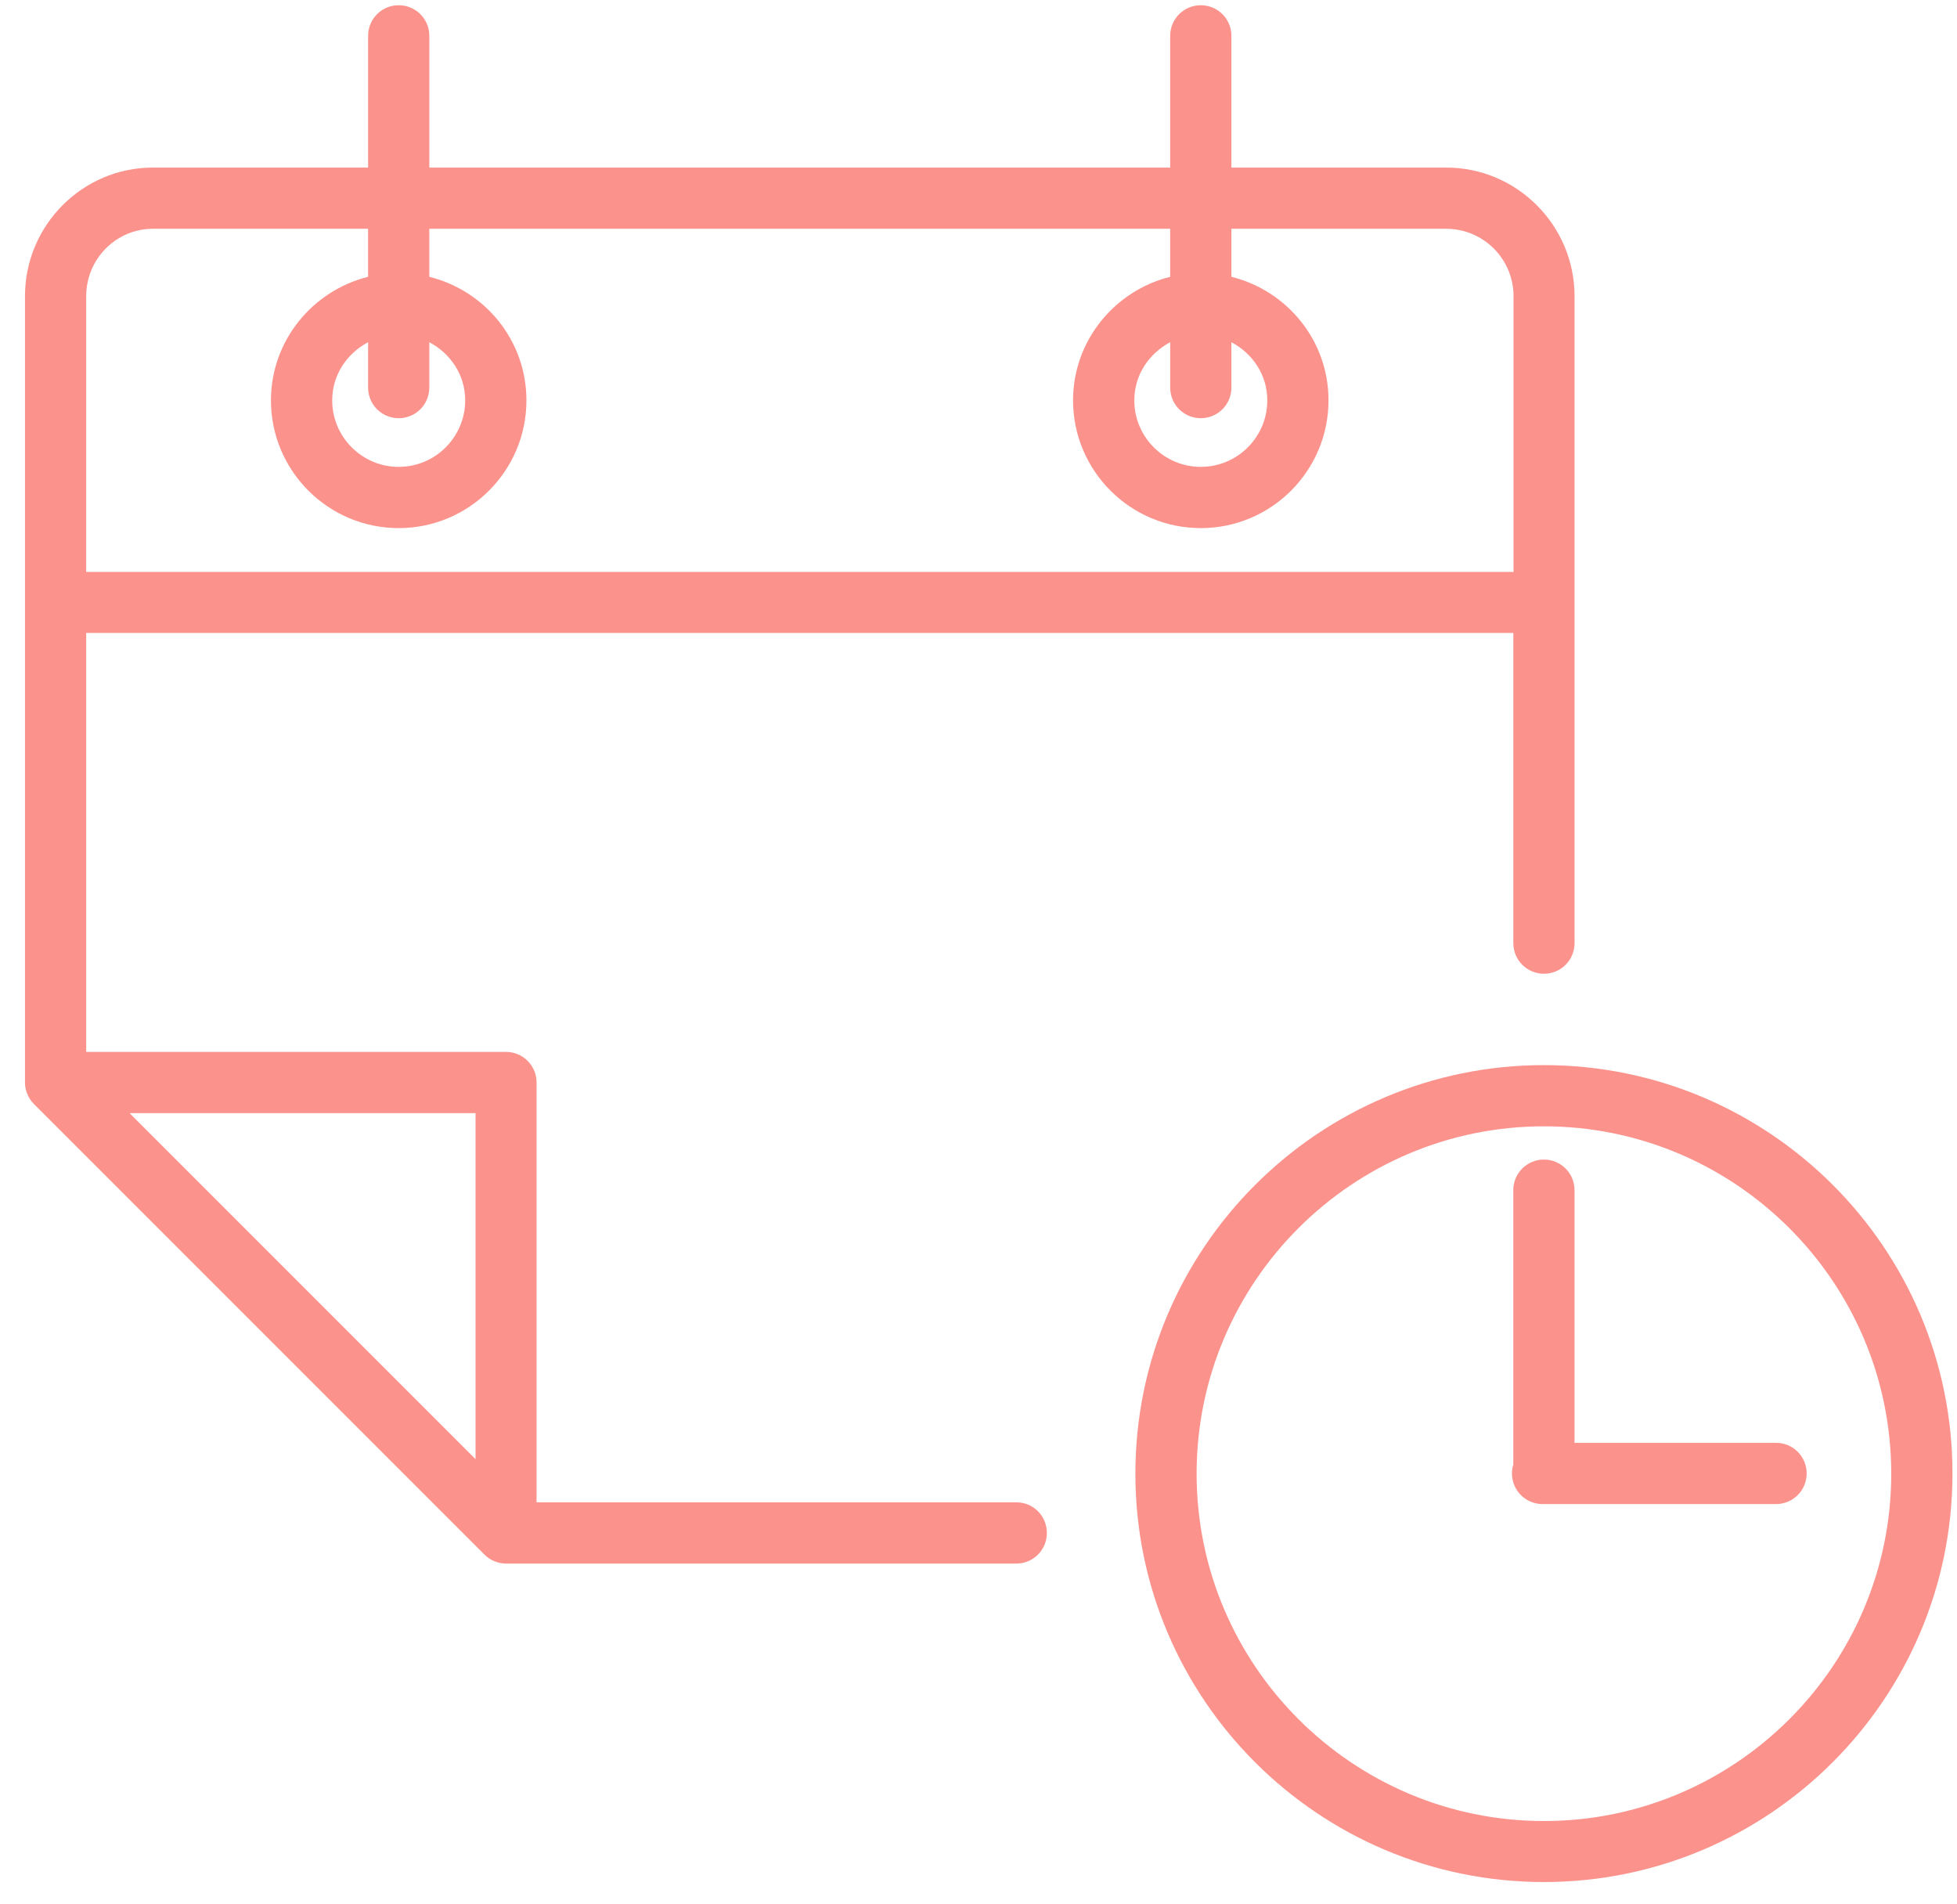
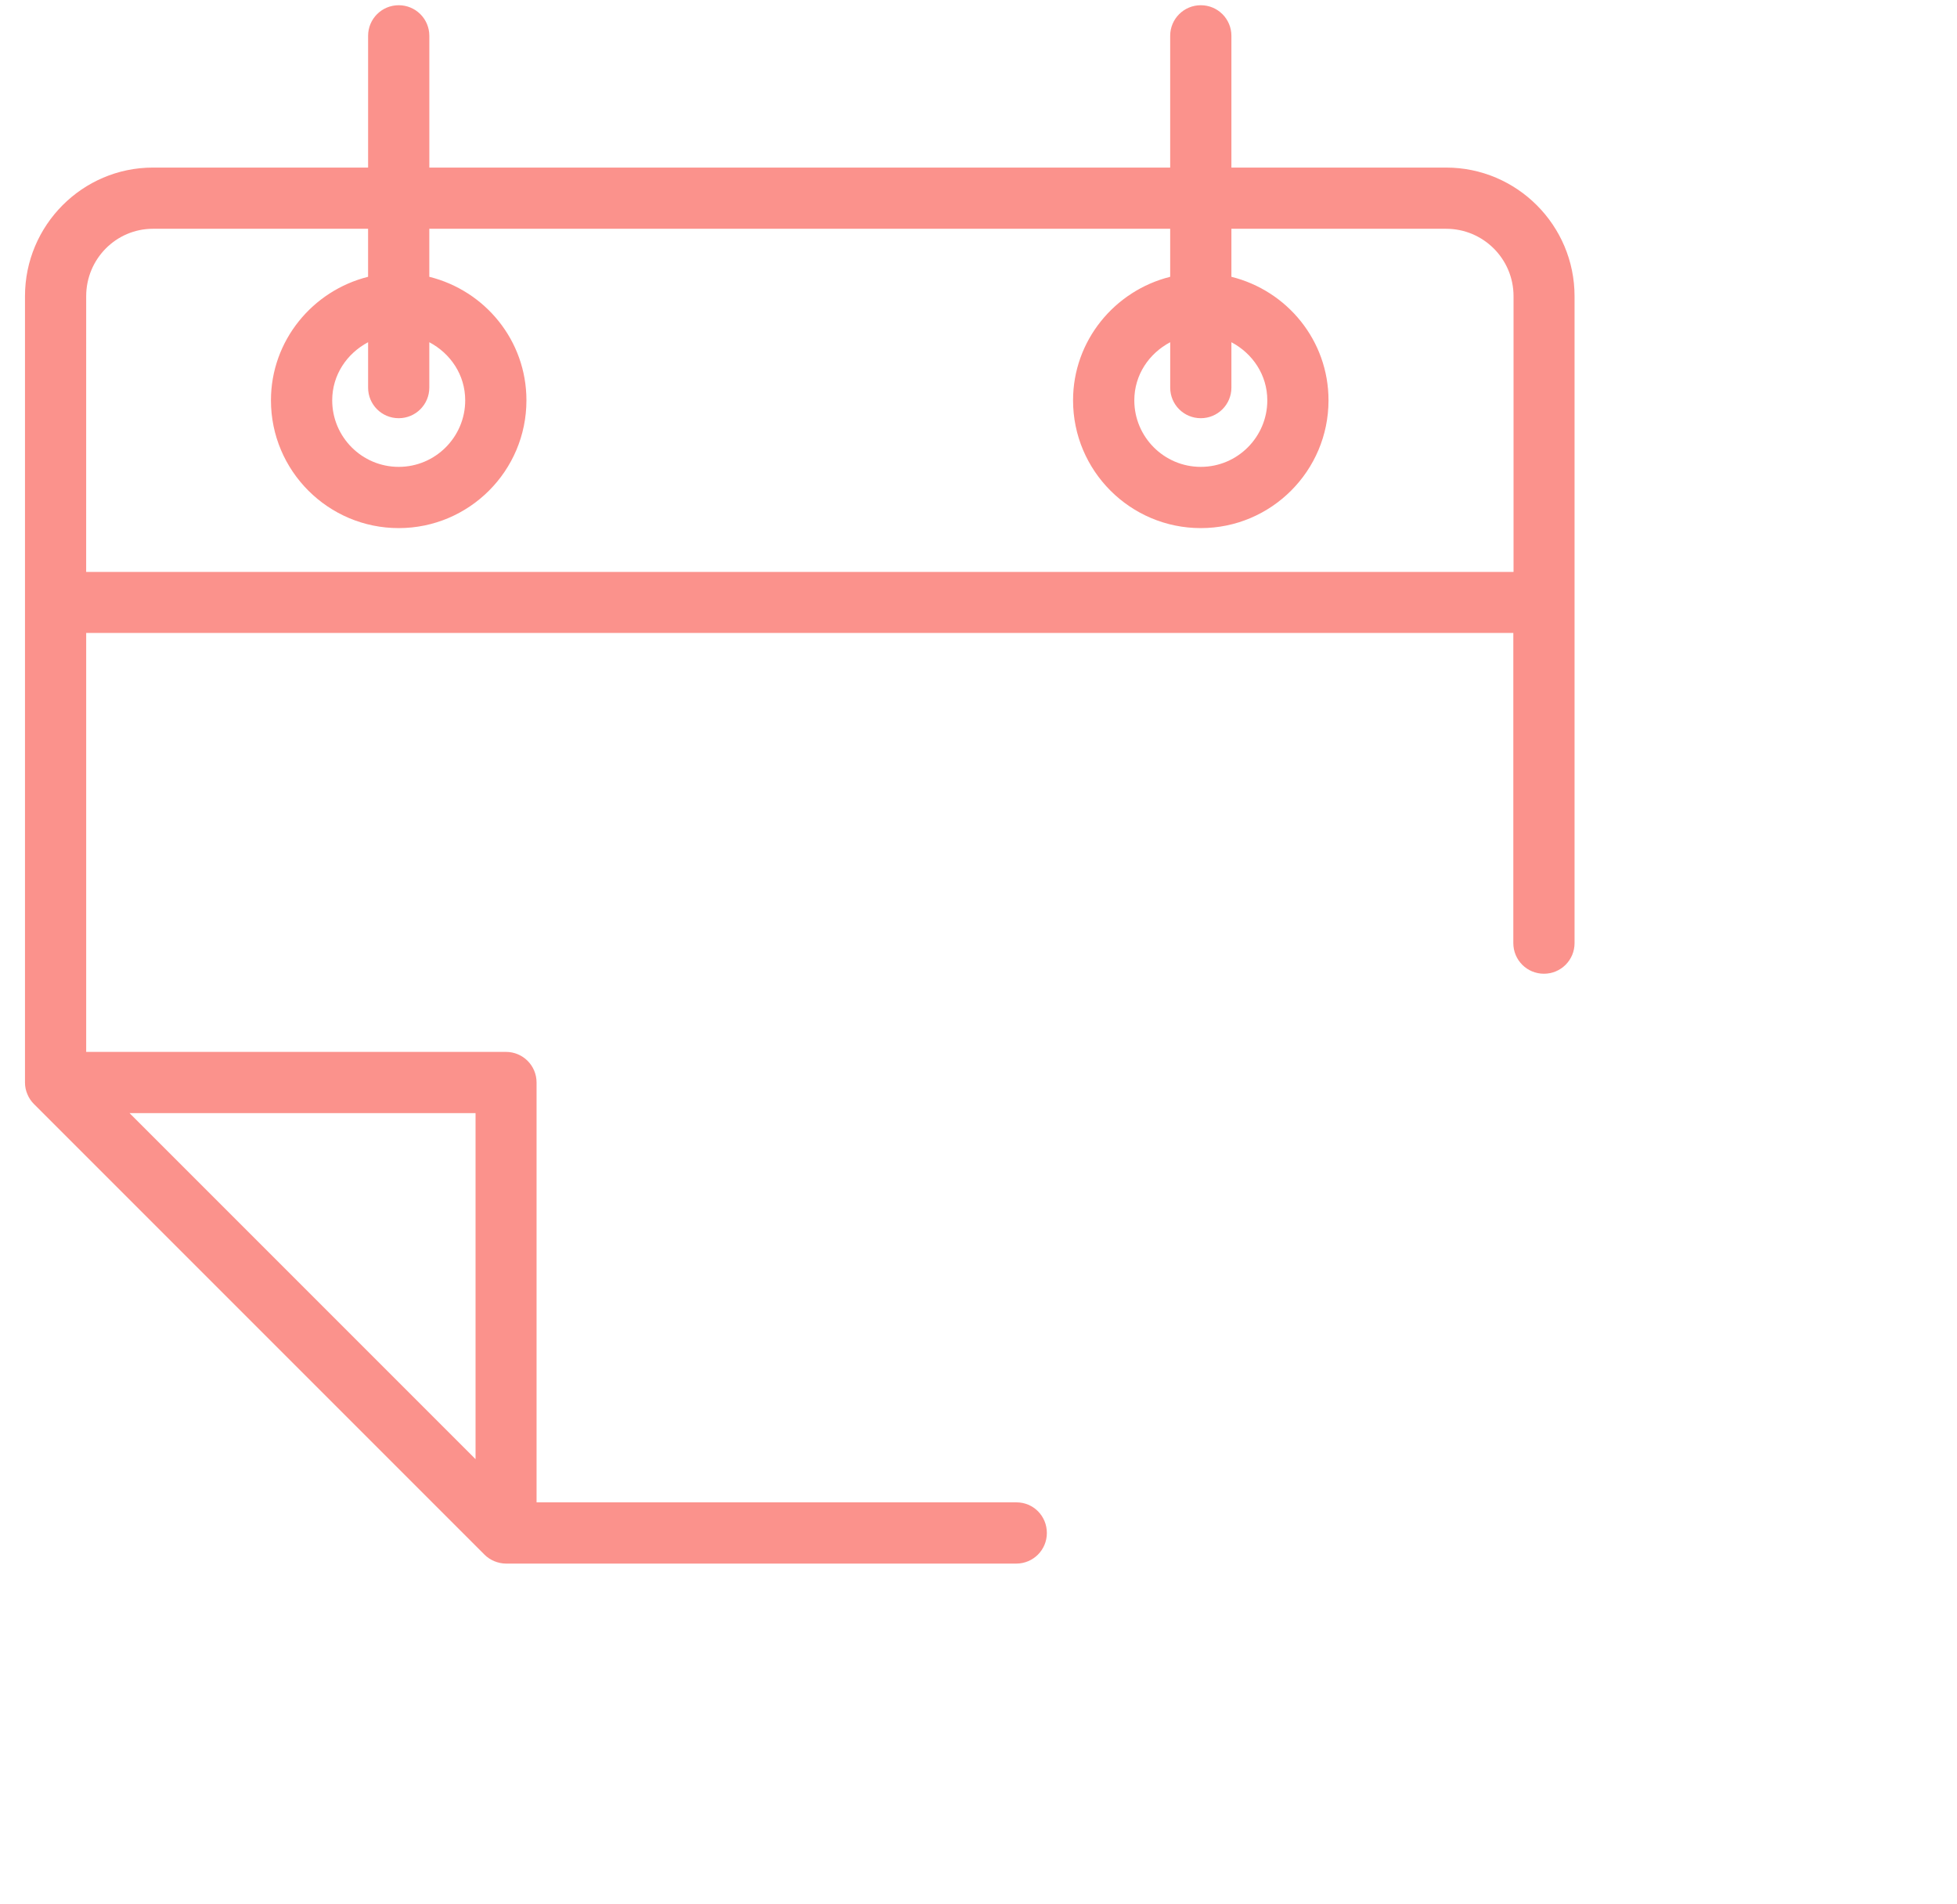
<svg xmlns="http://www.w3.org/2000/svg" width="73" height="71" viewBox="0 0 73 71" fill="none">
-   <path d="M57.592 39.726C49.188 39.726 42.352 46.561 42.352 54.965C42.352 63.369 49.187 70.195 57.592 70.195C65.996 70.195 72.831 63.36 72.831 54.956C72.831 46.552 65.996 39.726 57.592 39.726ZM57.592 67.92C50.453 67.92 44.636 62.111 44.636 54.965C44.636 47.818 50.445 42.009 57.592 42.009C64.731 42.009 70.547 47.818 70.547 54.965C70.547 62.112 64.731 67.92 57.592 67.92Z" fill="#FB928C" />
-   <path d="M58.733 53.822V44.391C58.733 43.758 58.223 43.249 57.591 43.249C56.958 43.249 56.449 43.758 56.449 44.391V54.627C56.416 54.734 56.399 54.841 56.399 54.956C56.399 55.588 56.909 56.098 57.541 56.098H66.249C66.882 56.098 67.392 55.588 67.392 54.956C67.392 54.323 66.882 53.814 66.249 53.814H58.733L58.733 53.822Z" fill="#FB928C" />
  <path d="M37.915 56.033H20.015V40.376C20.015 39.743 19.505 39.233 18.873 39.233H3.215V23.608H56.45V35.175C56.45 35.808 56.959 36.318 57.592 36.318C58.225 36.318 58.734 35.808 58.734 35.175V11.048C58.734 8.402 56.582 6.25 53.944 6.25H45.934V1.337C45.934 0.705 45.425 0.195 44.792 0.195C44.16 0.195 43.65 0.705 43.65 1.337V6.25H16.015V1.337C16.015 0.705 15.505 0.195 14.873 0.195C14.24 0.195 13.731 0.705 13.731 1.337V6.25H5.705C3.075 6.25 0.932 8.402 0.932 11.048V40.376C0.932 40.532 0.964 40.68 1.022 40.812C1.079 40.951 1.162 41.075 1.269 41.181L18.069 57.981C18.175 58.088 18.299 58.17 18.438 58.228C18.578 58.285 18.726 58.318 18.874 58.318H37.908C38.541 58.318 39.05 57.809 39.05 57.176C39.05 56.543 38.548 56.034 37.916 56.034L37.915 56.033ZM44.792 15.598C45.424 15.598 45.934 15.088 45.934 14.456V12.764C46.722 13.182 47.273 13.98 47.273 14.933C47.273 16.296 46.164 17.413 44.792 17.413C43.42 17.413 42.312 16.296 42.312 14.933C42.312 13.98 42.862 13.182 43.651 12.764V14.456C43.65 15.088 44.159 15.598 44.792 15.598H44.792ZM14.872 15.598C15.505 15.598 16.014 15.088 16.014 14.456V12.764C16.803 13.182 17.353 13.98 17.353 14.933C17.353 16.296 16.244 17.413 14.873 17.413C13.501 17.413 12.392 16.296 12.392 14.933C12.392 13.98 12.943 13.182 13.731 12.764V14.456C13.73 15.088 14.239 15.598 14.872 15.598H14.872ZM3.215 11.047C3.215 9.658 4.332 8.533 5.704 8.533H13.73V10.324C11.66 10.841 10.107 12.706 10.107 14.932C10.107 17.561 12.243 19.697 14.872 19.697C17.501 19.697 19.637 17.561 19.637 14.932C19.637 12.698 18.093 10.841 16.014 10.324V8.533H43.65V10.324C41.579 10.841 40.027 12.706 40.027 14.932C40.027 17.561 42.163 19.697 44.792 19.697C47.421 19.697 49.556 17.561 49.556 14.932C49.556 12.698 48.012 10.841 45.934 10.324V8.533H53.944C55.332 8.533 56.458 9.658 56.458 11.047V21.332H3.214L3.215 11.047ZM17.739 54.423L4.833 41.517H17.739V54.423Z" fill="#FB928C" />
</svg>